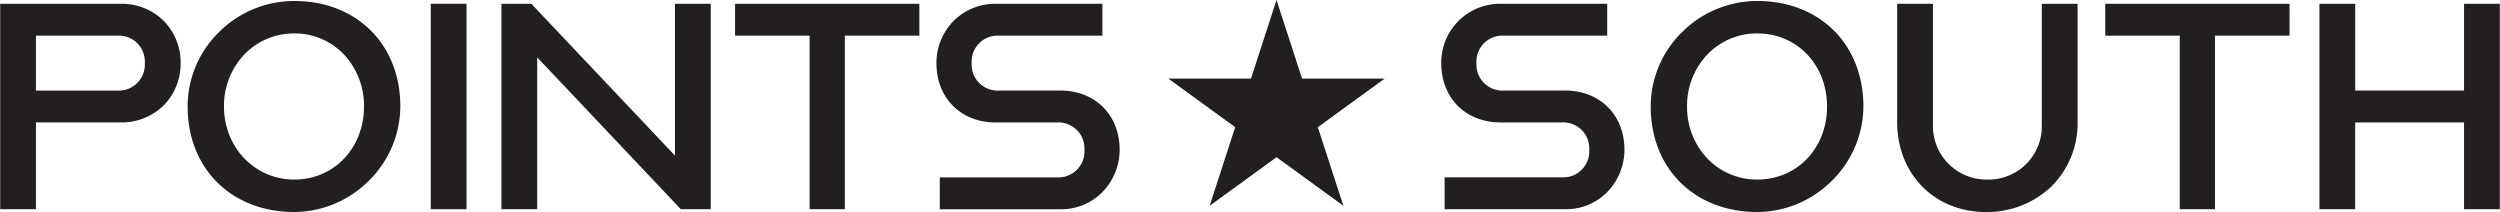
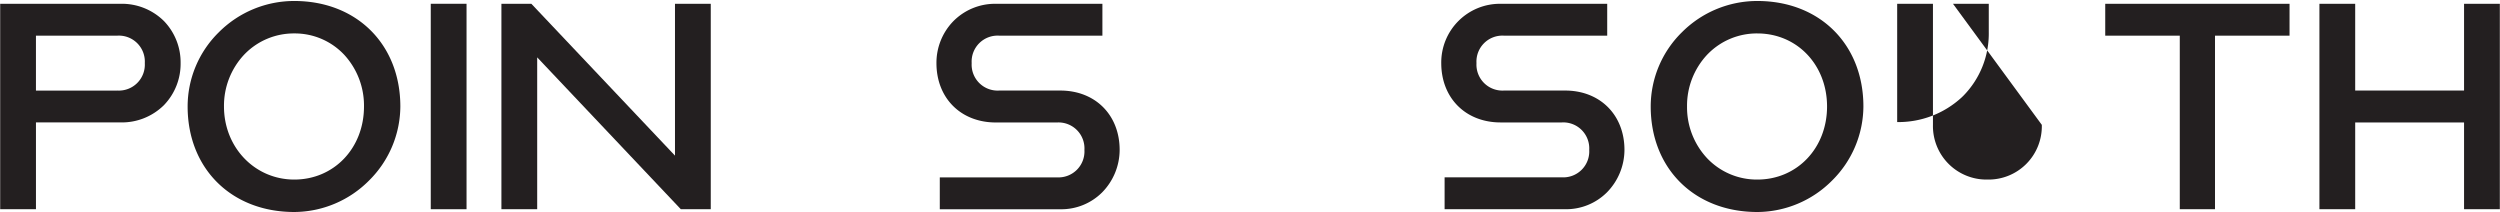
<svg xmlns="http://www.w3.org/2000/svg" width="7.04in" height="0.597in" viewBox="0 0 506.847 42.987">
  <title>PS_Logo_horizontal</title>
  <g>
    <path d="M35.636,9.1H11.2V50.754h7.254v-17.6H35.636a12.14,12.14,0,0,0,8.7-3.437l.106-.108a12.054,12.054,0,0,0,3.342-8.487,12.051,12.051,0,0,0-3.342-8.485A12.117,12.117,0,0,0,35.636,9.1Zm-.677,17.6H18.451V15.56H34.959a5.266,5.266,0,0,1,5.565,5.565A5.269,5.269,0,0,1,34.959,26.692Z" transform="translate(-11.197 -8.331)" fill="#231f20" />
    <path d="M70.83,8.532A21.589,21.589,0,0,0,55.6,14.807l-.117.117a21.094,21.094,0,0,0-6.275,15c0,12.6,8.89,21.393,21.619,21.393A21.506,21.506,0,0,0,86,44.928a21.276,21.276,0,0,0,6.34-15C92.336,17.329,83.493,8.532,70.83,8.532Zm0,36.208c-7.991,0-14.251-6.508-14.251-14.815a15.122,15.122,0,0,1,4.063-10.482c.086-.091.173-.18.261-.268A13.9,13.9,0,0,1,70.83,15.11a13.73,13.73,0,0,1,10.131,4.332,15.208,15.208,0,0,1,4.008,10.483C84.968,38.371,78.889,44.74,70.83,44.74Z" transform="translate(-11.197 -8.331)" fill="#231f20" />
    <rect x="87.309" y="0.765" width="7.255" height="41.657" fill="#231f20" />
    <polygon points="136.83 31.556 107.704 0.765 101.636 0.765 101.636 42.422 108.89 42.422 108.89 11.63 138.015 42.422 144.084 42.422 144.084 0.765 136.83 0.765 136.83 31.556" fill="#231f20" />
-     <polygon points="149.012 7.229 164.127 7.229 164.127 42.423 171.269 42.422 171.269 7.228 186.384 7.229 186.384 0.765 149.012 0.764 149.012 7.229" fill="#231f20" />
    <path d="M226.159,26.692H213.75a5.265,5.265,0,0,1-5.565-5.566,5.265,5.265,0,0,1,5.565-5.566h20.943V9.1H213.074a11.887,11.887,0,0,0-8.705,3.632,12.09,12.09,0,0,0-3.326,8.4c0,7.085,4.947,12.032,12.031,12.033h12.408a5.266,5.266,0,0,1,5.566,5.565,5.269,5.269,0,0,1-5.566,5.565H201.72v6.465h24.438a11.708,11.708,0,0,0,8.461-3.4,12.332,12.332,0,0,0,3.57-8.63C238.19,31.639,233.242,26.692,226.159,26.692Z" transform="translate(-11.197 -8.331)" fill="#231f20" />
-     <polygon points="263.979 15.938 258.799 0 253.62 15.938 236.862 15.938 250.419 25.789 245.24 41.728 258.799 31.876 272.357 41.728 267.178 25.789 280.735 15.938 263.979 15.938" fill="#231f20" />
    <path d="M328.517,26.691H316.109a5.267,5.267,0,0,1-5.566-5.566,5.265,5.265,0,0,1,5.566-5.565h20.942V9.1H315.433A11.905,11.905,0,0,0,303.4,21.124c0,7.085,4.947,12.033,12.031,12.033h12.408a5.268,5.268,0,0,1,5.565,5.565,5.268,5.268,0,0,1-5.566,5.566H304.079v6.465h24.438a11.714,11.714,0,0,0,8.461-3.4,12.341,12.341,0,0,0,3.57-8.631C340.548,31.638,335.6,26.691,328.517,26.691Z" transform="translate(-11.197 -8.331)" fill="#231f20" />
    <path d="M367.491,8.532a21.582,21.582,0,0,0-15.227,6.276l-.118.116a21.1,21.1,0,0,0-6.274,15c0,12.6,8.889,21.393,21.619,21.394a21.506,21.506,0,0,0,15.166-6.39,21.276,21.276,0,0,0,6.341-15C389,17.33,380.154,8.532,367.491,8.532Zm0,36.208A13.891,13.891,0,0,1,357.3,40.407a15.12,15.12,0,0,1-4.063-10.482A15.122,15.122,0,0,1,357.3,19.443c.086-.091.173-.179.262-.268a13.9,13.9,0,0,1,9.926-4.065c8.061,0,14.139,6.369,14.139,14.814S375.55,44.74,367.491,44.74Z" transform="translate(-11.197 -8.331)" fill="#231f20" />
-     <path d="M425.173,33.646a10.8,10.8,0,0,1-10.982,11.093A10.851,10.851,0,0,1,403.1,33.646V9.1h-7.254V33.082c0,10.567,7.574,18.236,18.009,18.236a18.922,18.922,0,0,0,13.065-4.989c.127-.119.251-.24.374-.364a17.971,17.971,0,0,0,5.134-12.883V9.1h-7.255Z" transform="translate(-11.197 -8.331)" fill="#231f20" />
+     <path d="M425.173,33.646a10.8,10.8,0,0,1-10.982,11.093A10.851,10.851,0,0,1,403.1,33.646V9.1h-7.254V33.082a18.922,18.922,0,0,0,13.065-4.989c.127-.119.251-.24.374-.364a17.971,17.971,0,0,0,5.134-12.883V9.1h-7.255Z" transform="translate(-11.197 -8.331)" fill="#231f20" />
    <polygon points="426.836 7.229 441.952 7.229 441.952 42.422 449.094 42.422 449.094 7.229 464.208 7.229 464.209 0.764 426.837 0.764 426.836 7.229" fill="#231f20" />
    <polygon points="499.593 0.764 499.593 18.361 477.519 18.36 477.52 0.764 470.265 0.764 470.266 42.422 477.52 42.422 477.52 24.827 499.593 24.827 499.593 42.422 506.847 42.422 506.847 0.765 499.593 0.764" fill="#231f20" />
  </g>
</svg>